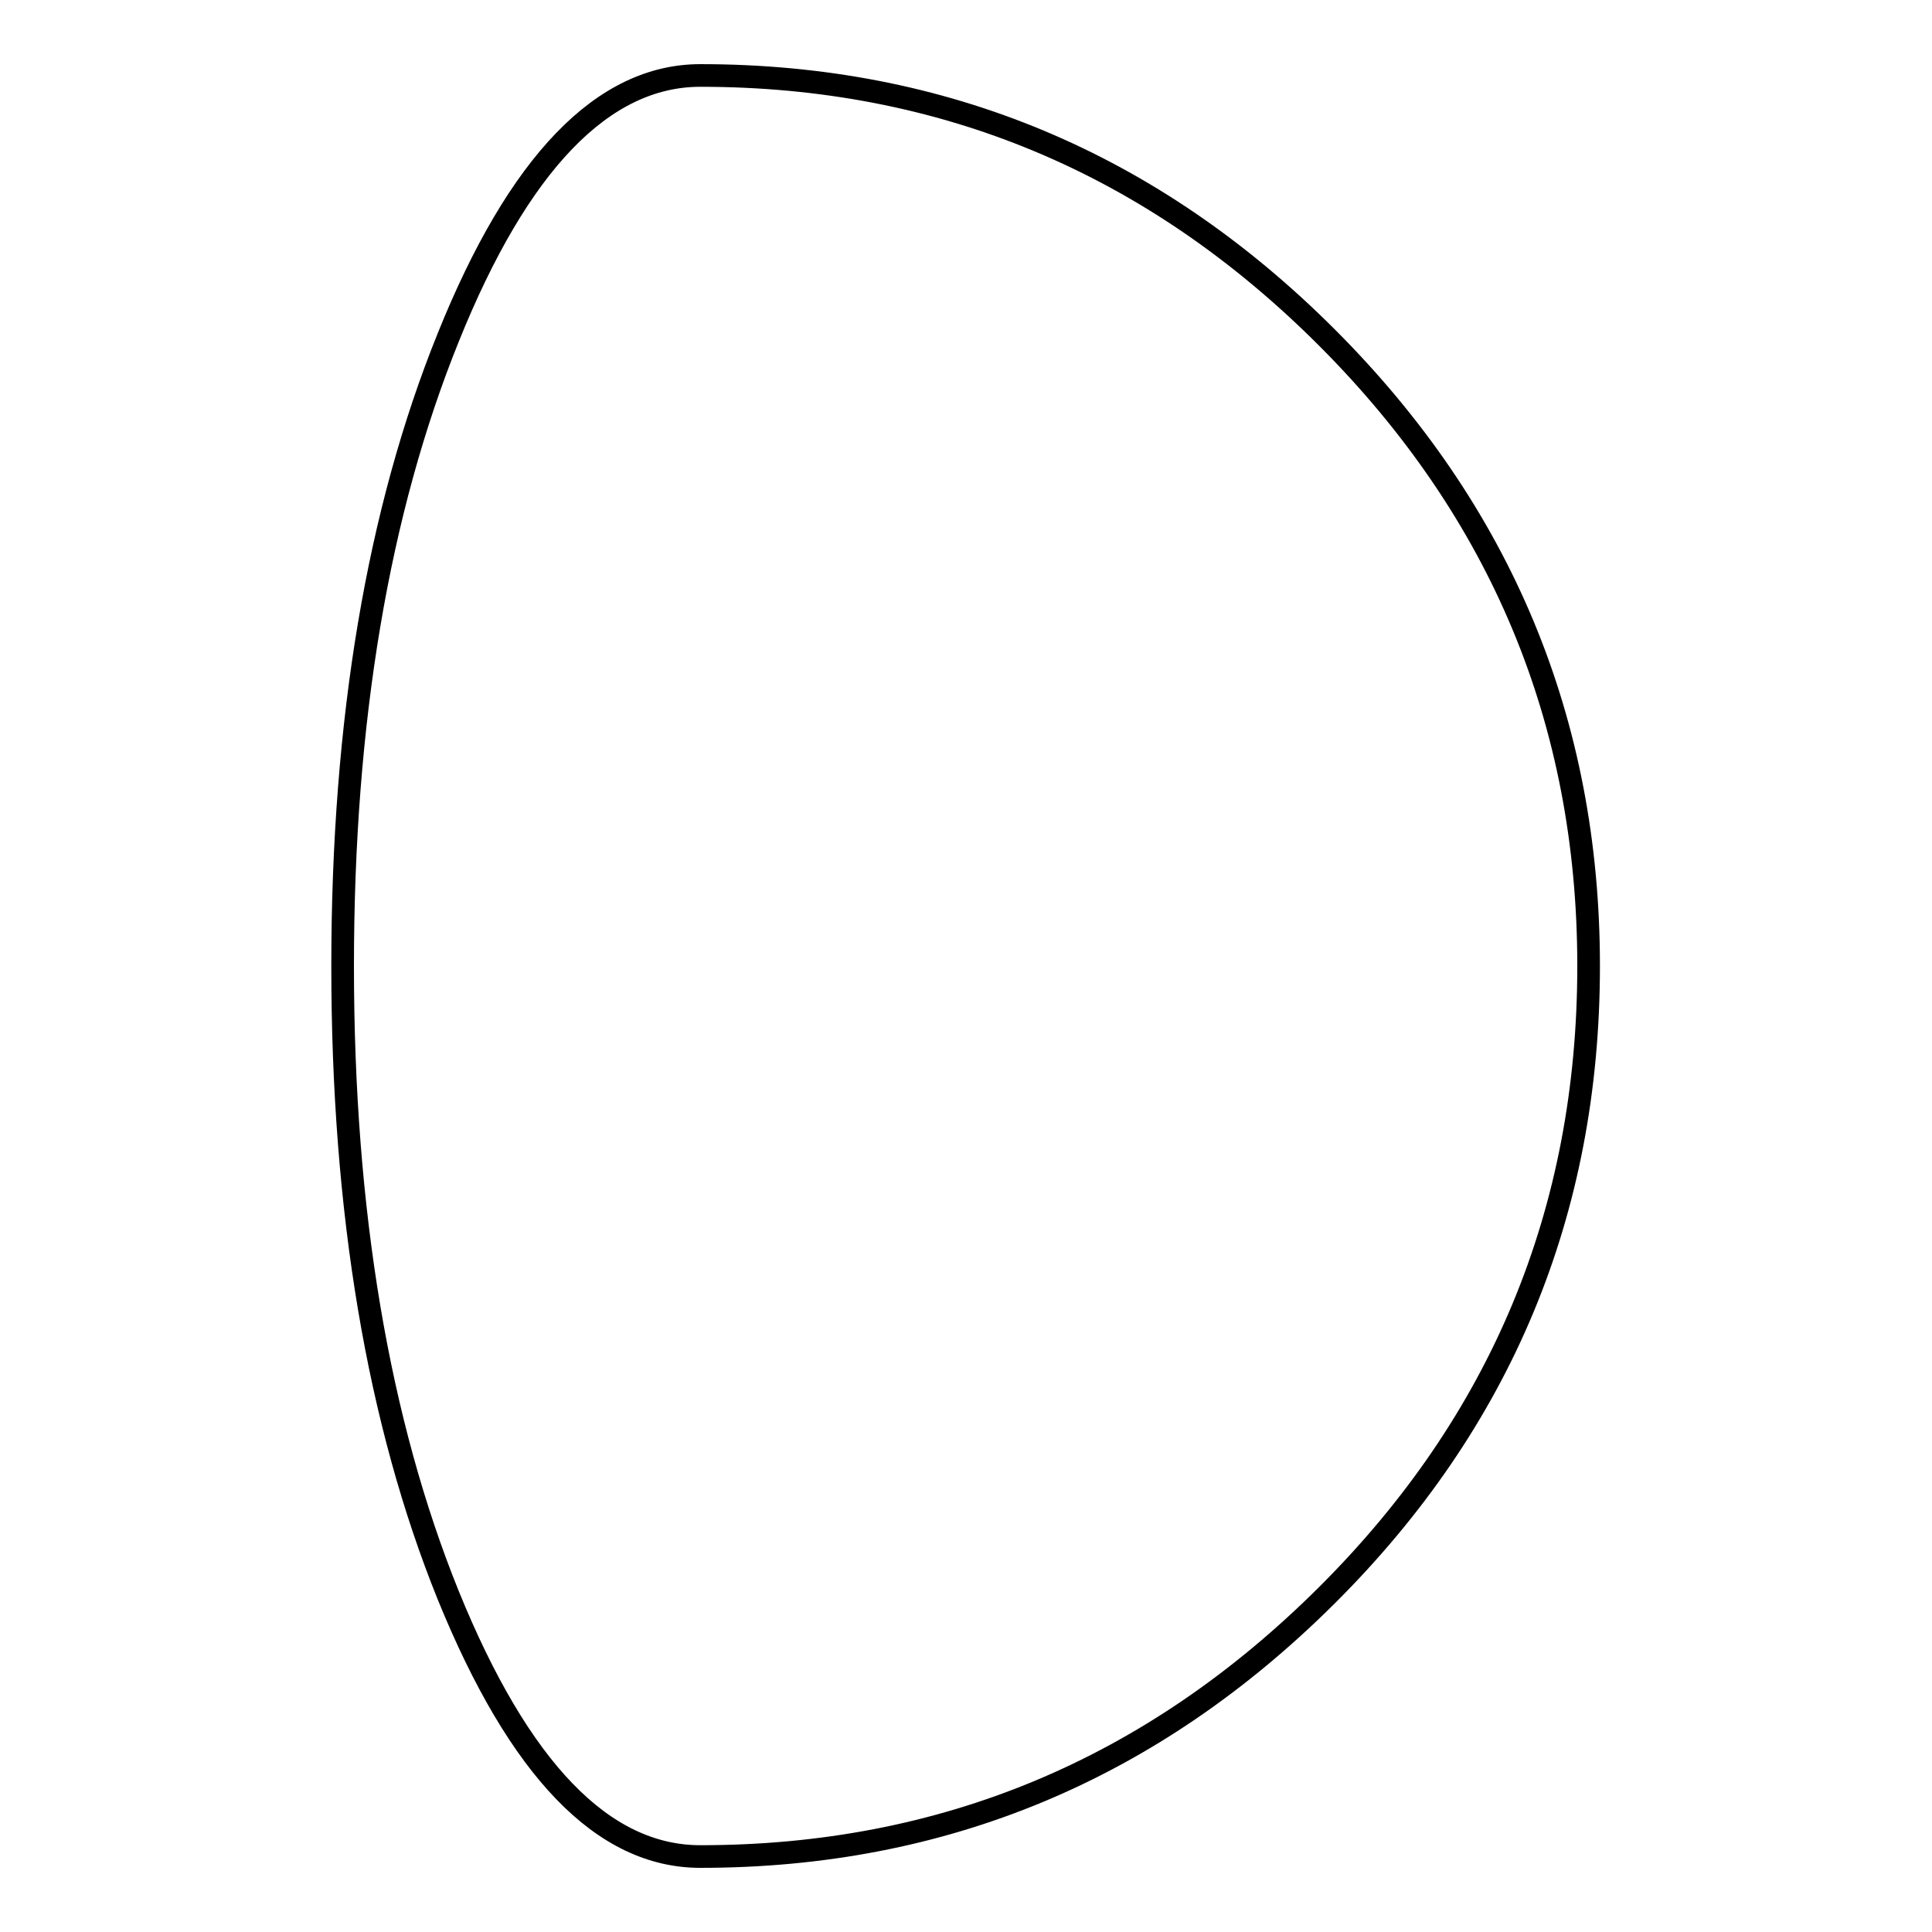
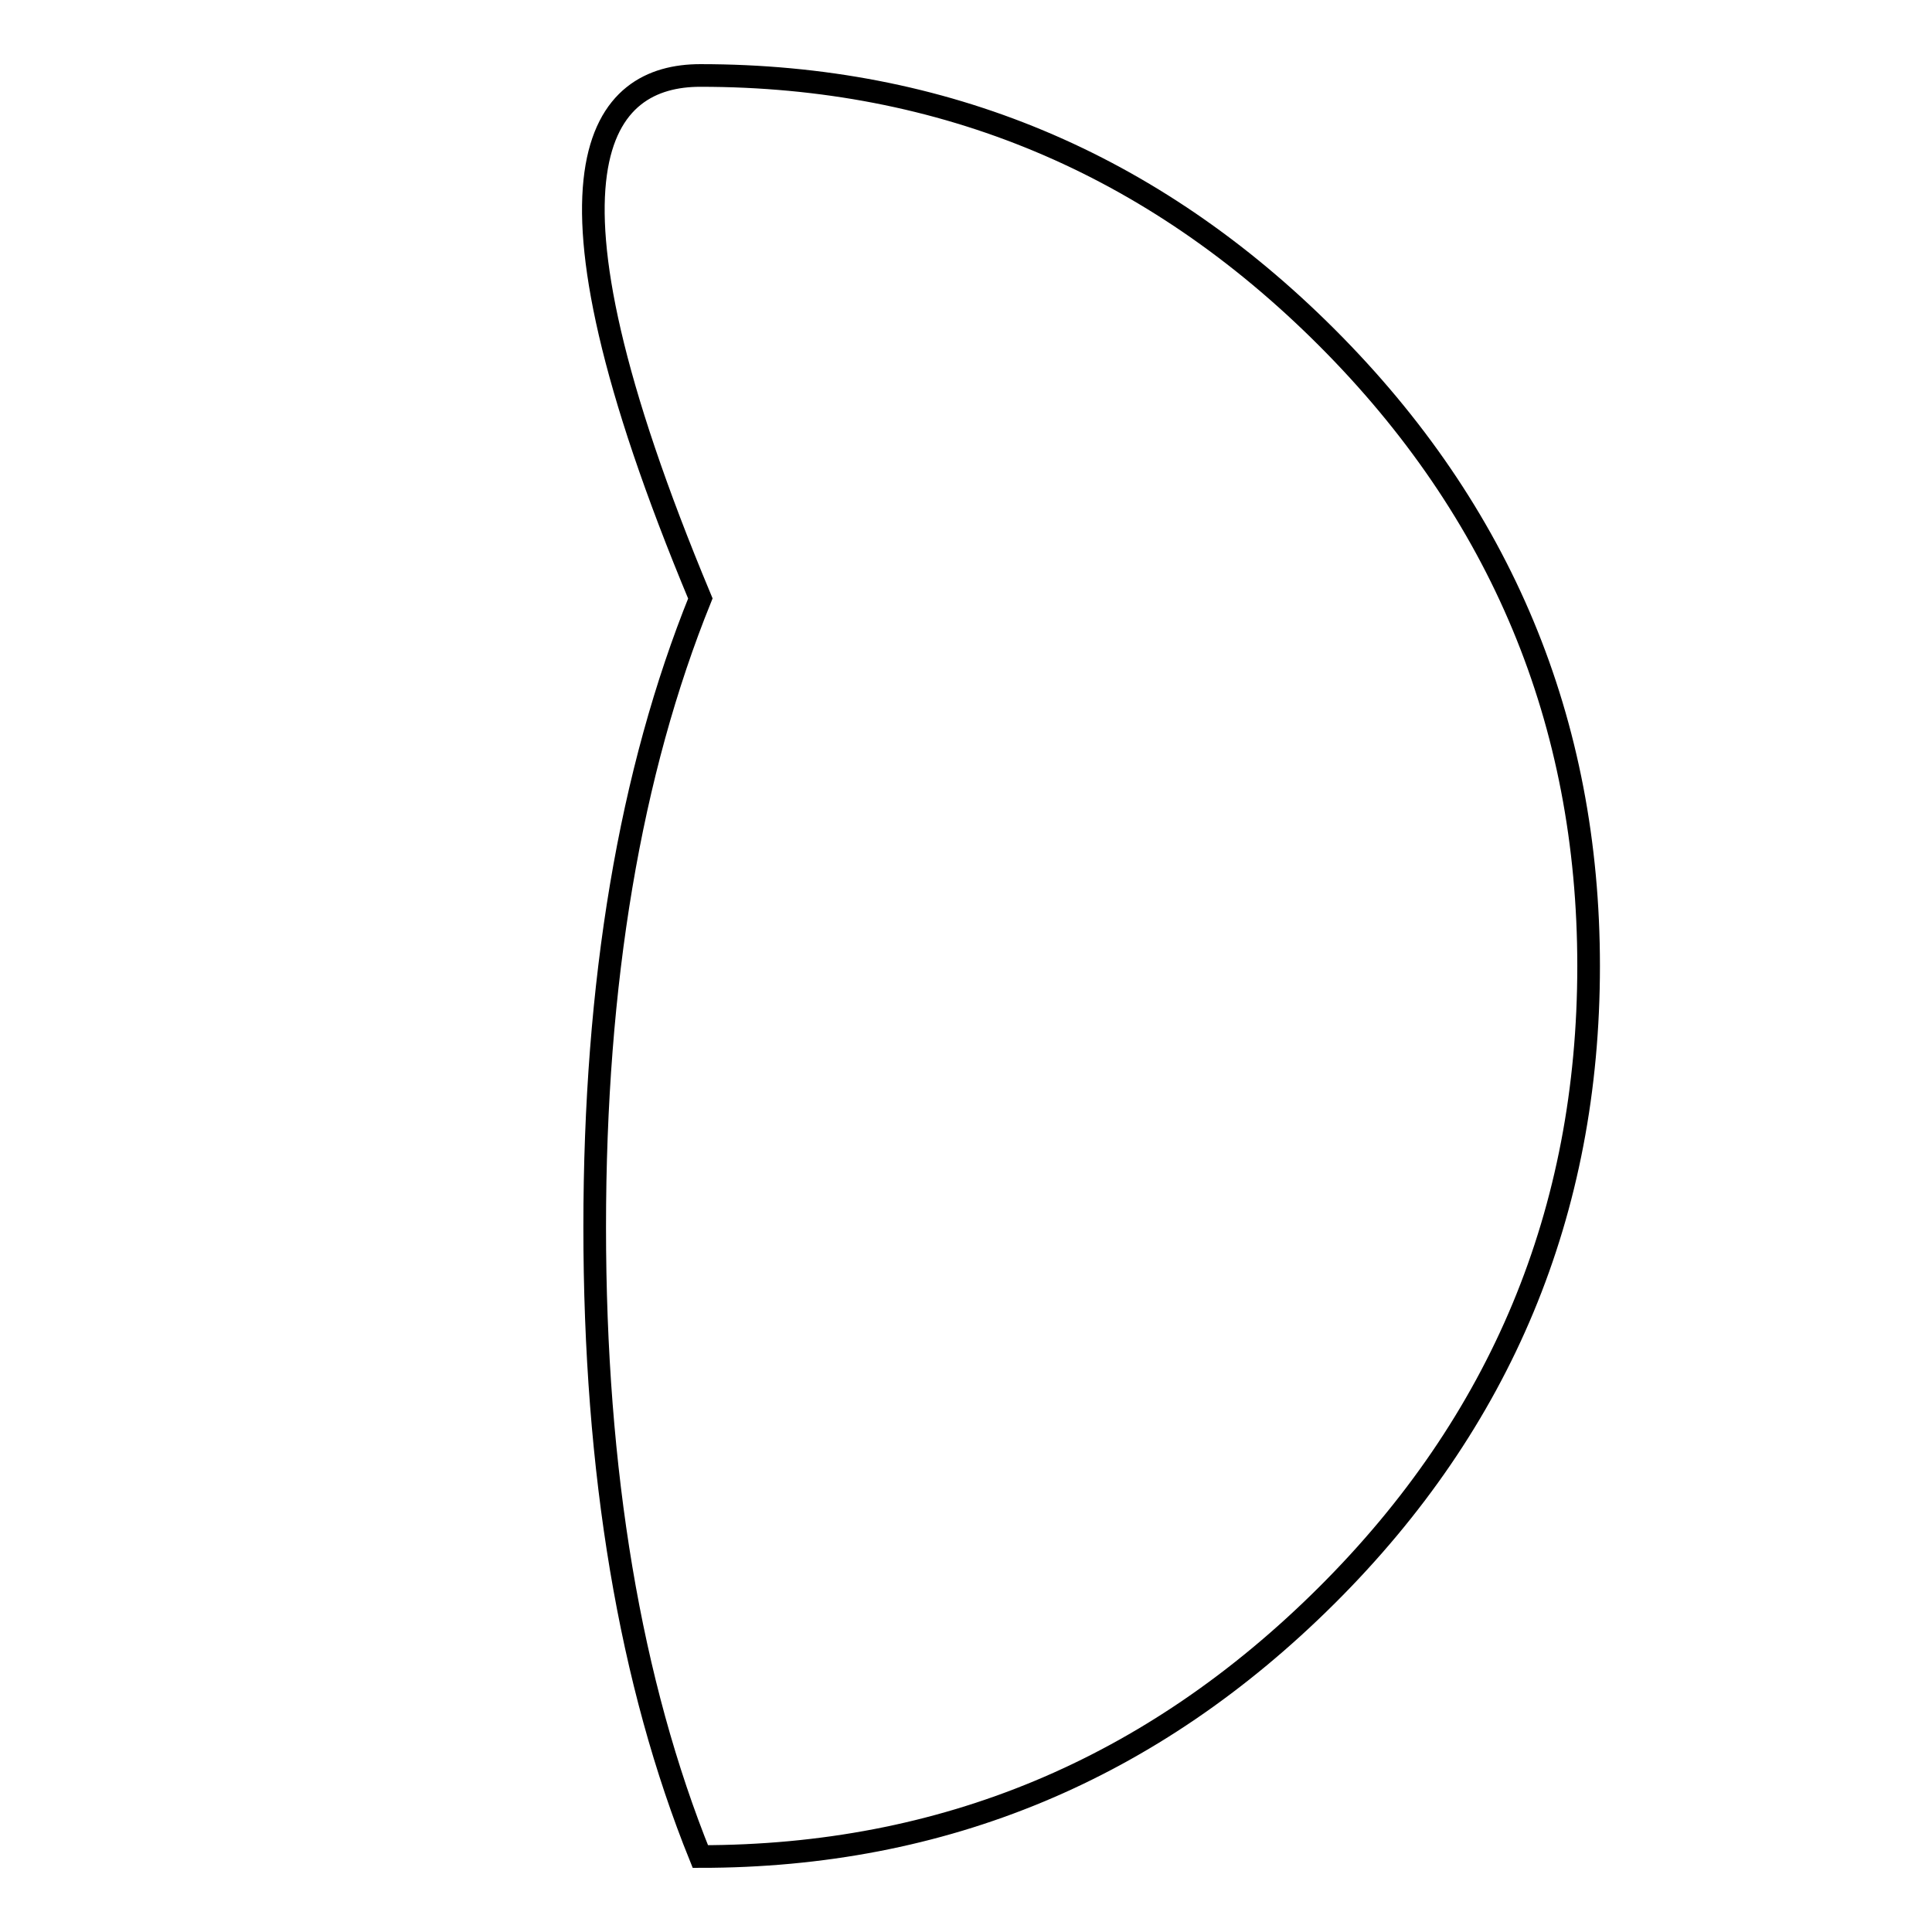
<svg xmlns="http://www.w3.org/2000/svg" version="1.1" x="0px" y="0px" viewBox="0 0 256 256" enable-background="new 0 0 256 256" xml:space="preserve">
  <g>
    <g>
      <g>
-         <path stroke-width="3" fill-opacity="0" stroke="#000000" d="M92.8,246c-12.9,0-24-11.5-33.4-34.6c-9.3-23-14-50.9-14-83.4c0-32.5,4.7-60.3,14-83.3C68.7,21.6,79.9,10,92.8,10c32.2,0,59.9,11.6,83,34.7s34.7,50.9,34.7,83.3c0,32.6-11.6,60.4-34.7,83.4C152.6,234.5,125,246,92.8,246z" />
+         <path stroke-width="3" fill-opacity="0" stroke="#000000" d="M92.8,246c-9.3-23-14-50.9-14-83.4c0-32.5,4.7-60.3,14-83.3C68.7,21.6,79.9,10,92.8,10c32.2,0,59.9,11.6,83,34.7s34.7,50.9,34.7,83.3c0,32.6-11.6,60.4-34.7,83.4C152.6,234.5,125,246,92.8,246z" />
      </g>
      <g />
      <g />
      <g />
      <g />
      <g />
      <g />
      <g />
      <g />
      <g />
      <g />
      <g />
      <g />
      <g />
      <g />
      <g />
    </g>
  </g>
</svg>